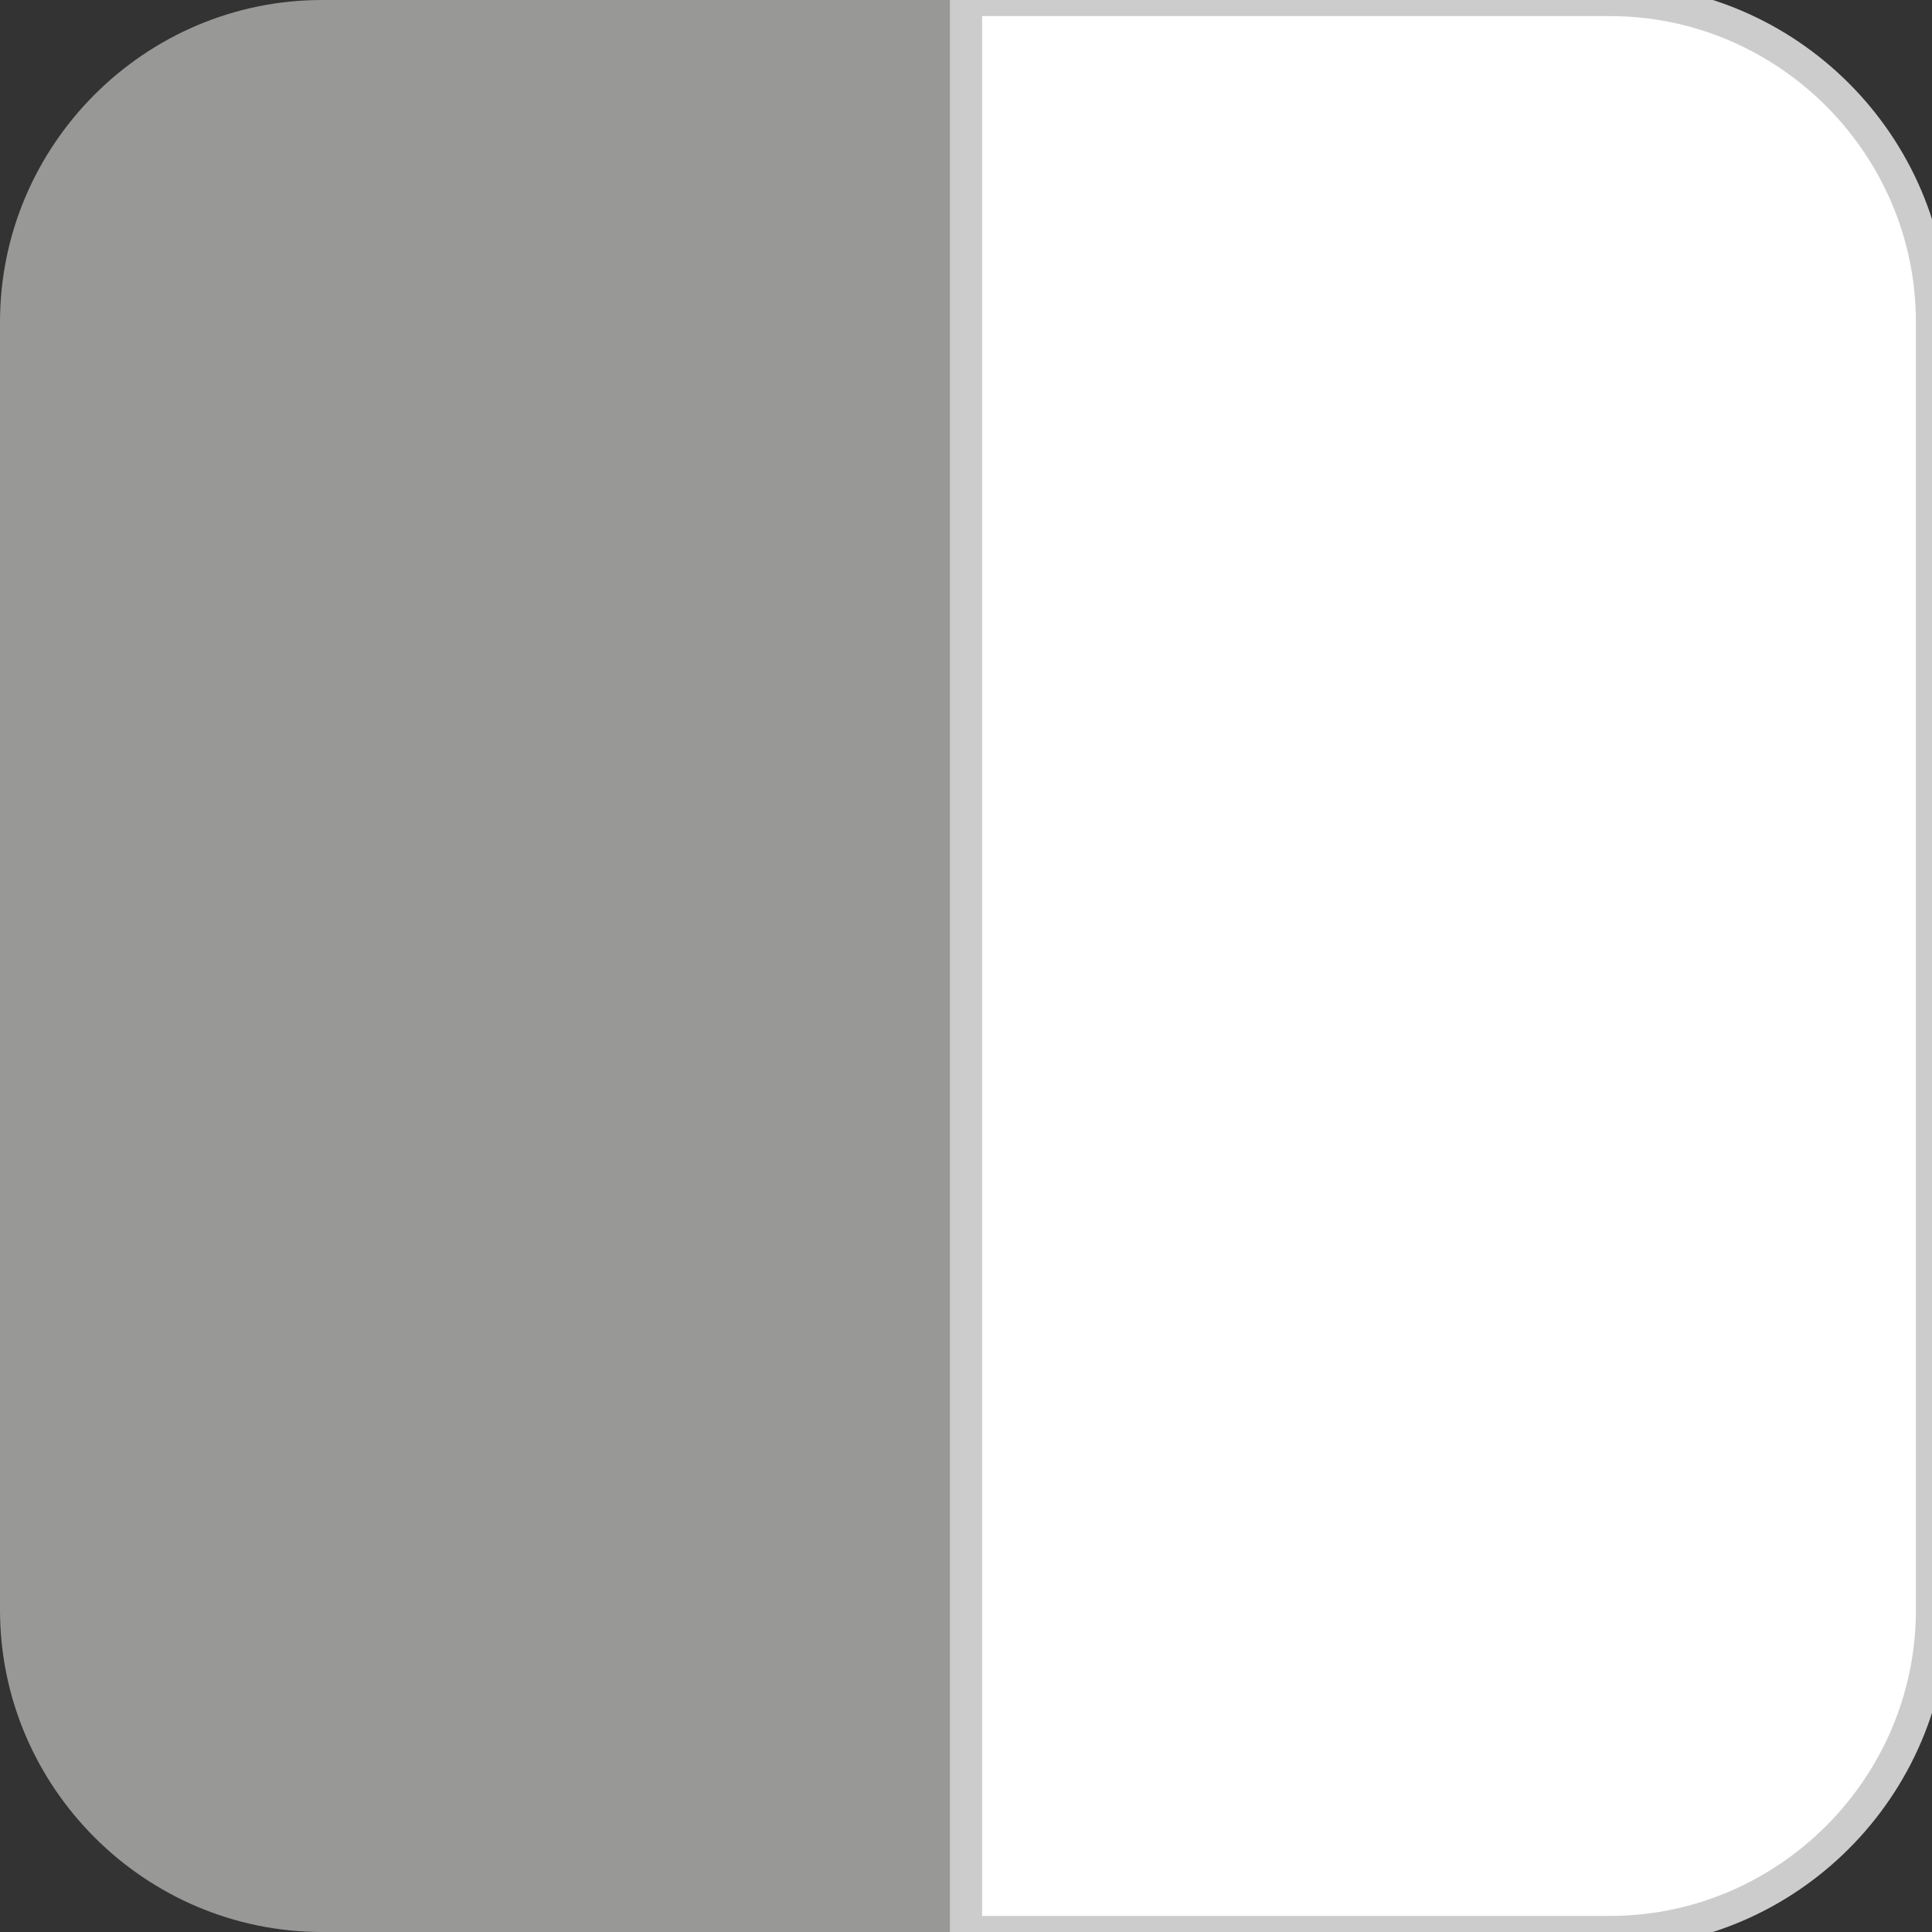
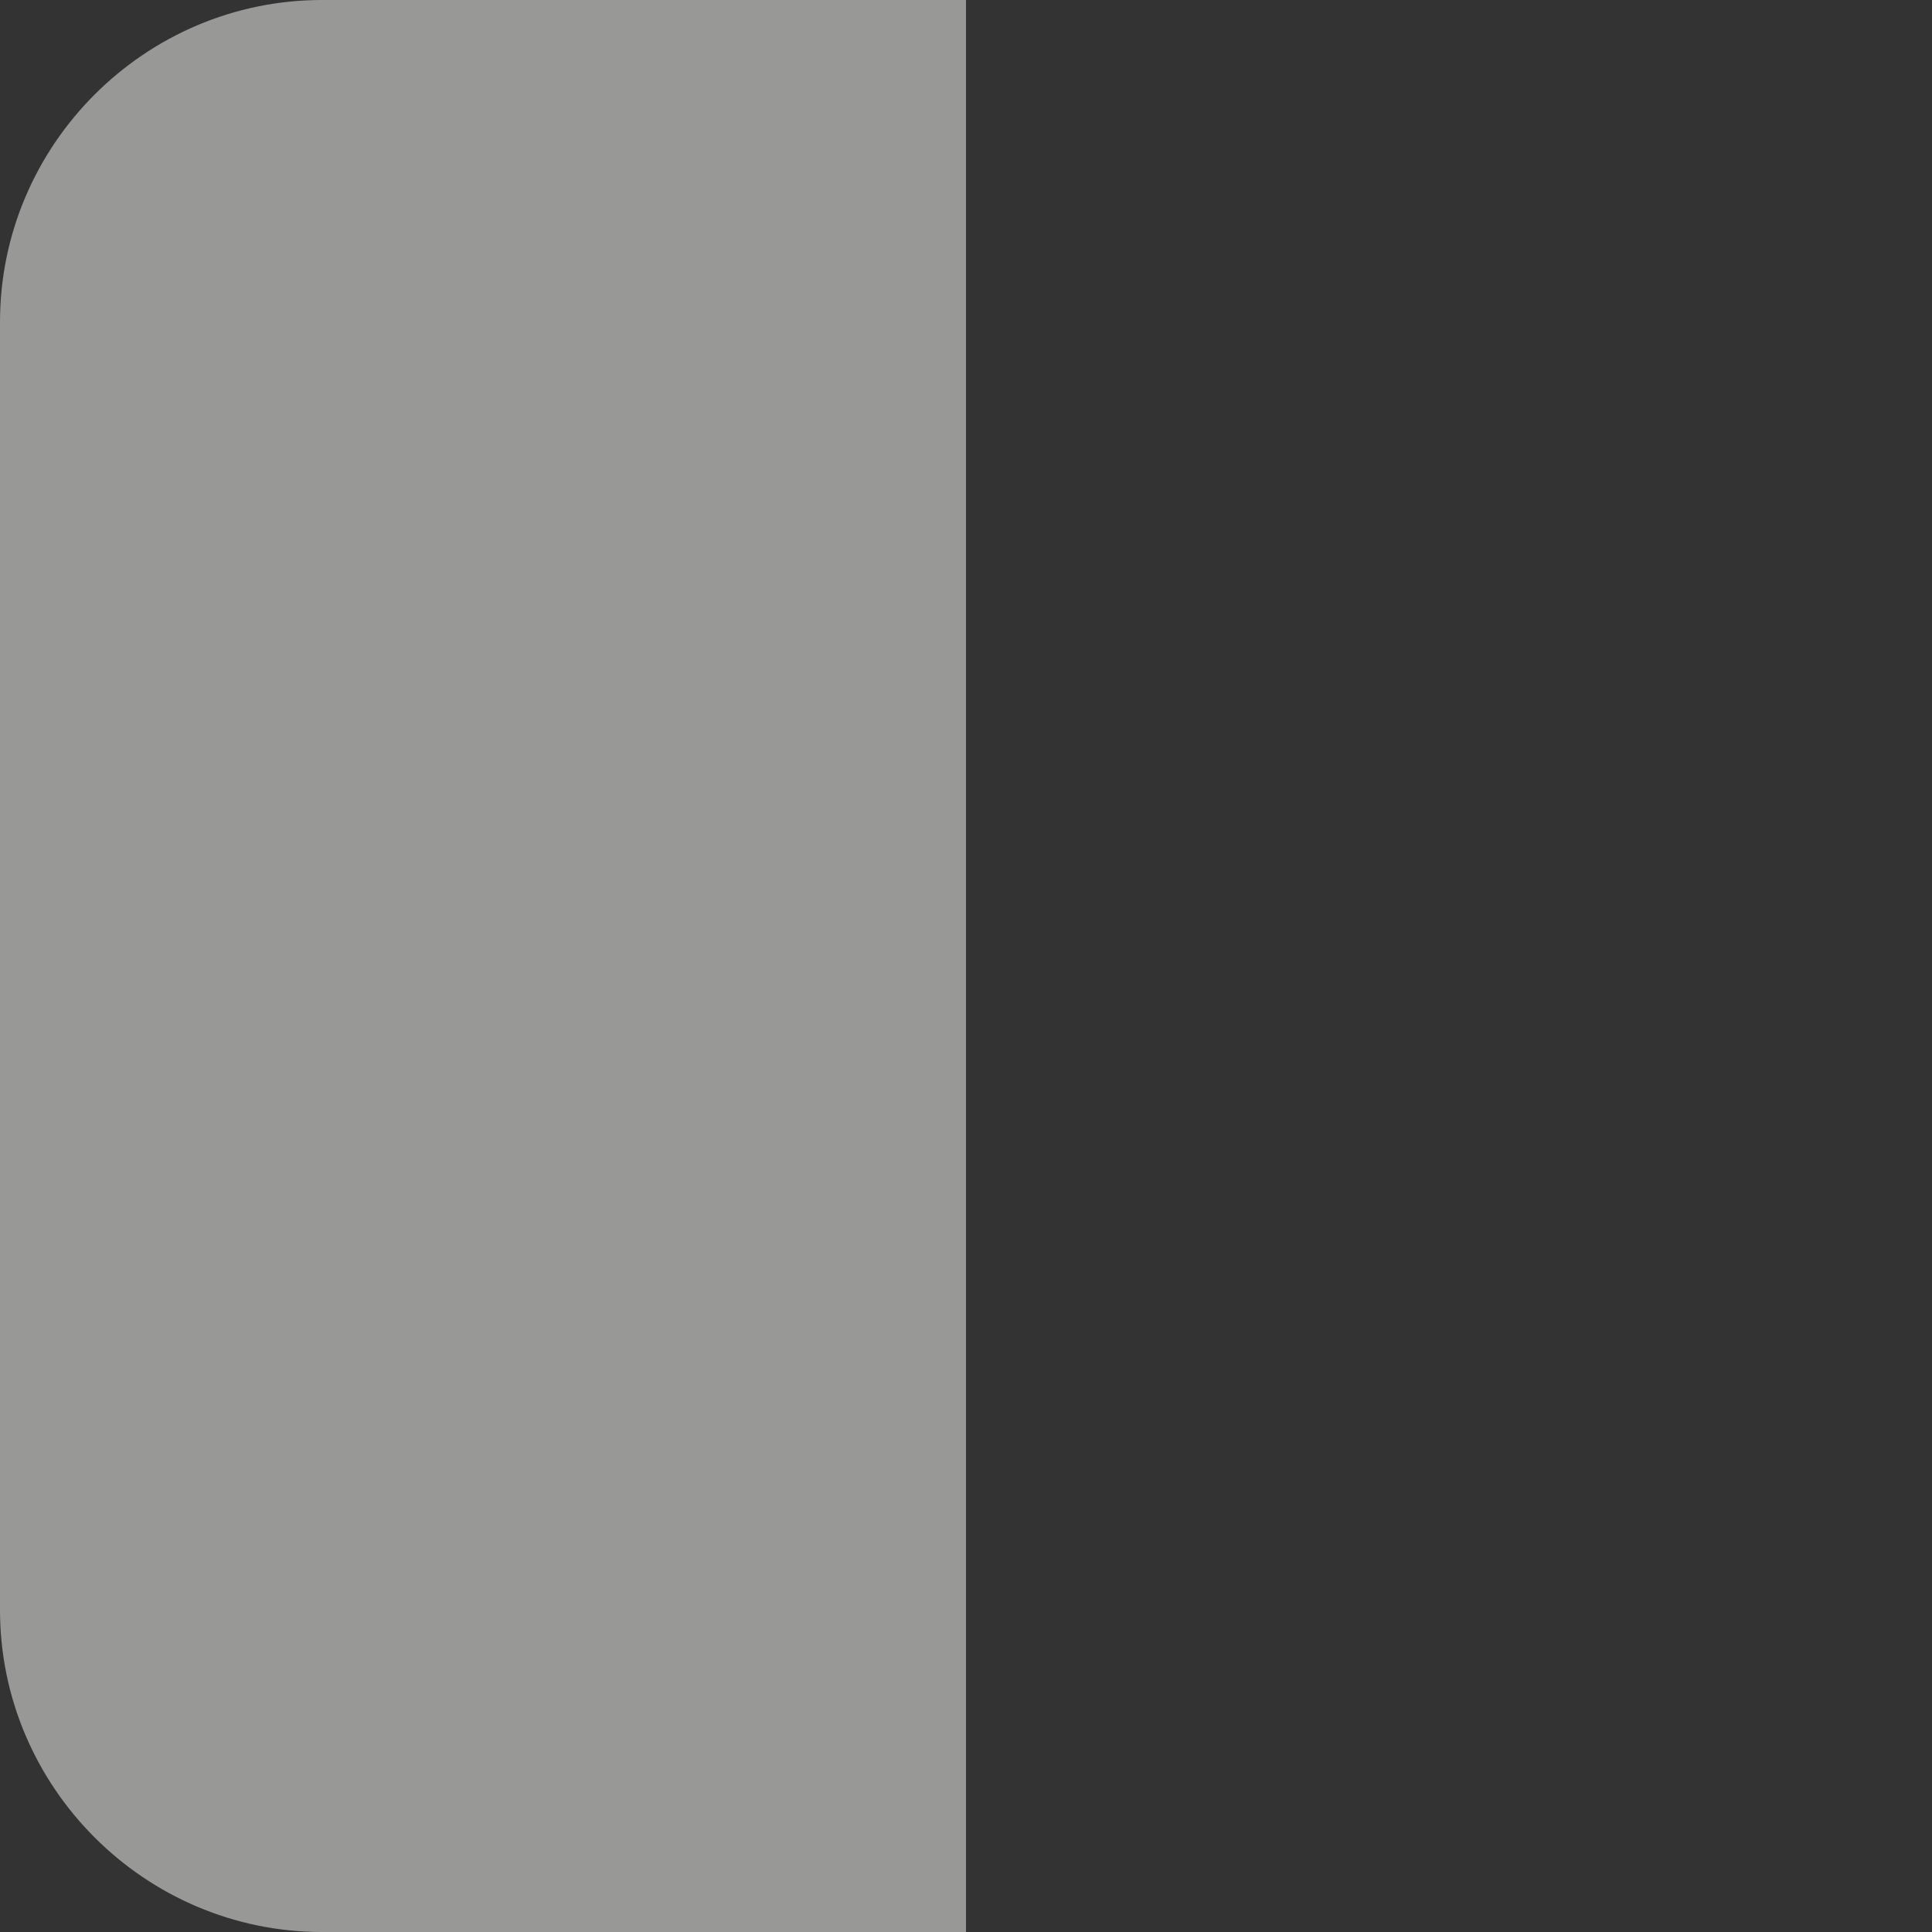
<svg xmlns="http://www.w3.org/2000/svg" version="1.1" id="Layer_1" x="0px" y="0px" viewBox="0 0 60 60" style="enable-background:new 0 0 60 60;" xml:space="preserve">
  <rect x="0" y="0" width="60" height="60" fill="#333333" stroke="none" />
  <style type="text/css">
	.st0{fill:#989897;}
	.st1{fill:#FFFFFF;stroke:#CCCCCC;stroke-miterlimit:10;}
</style>
  <path id="Path_1" class="st0" d="M10,0h20v60H10C4.5,60,0,55.5,0,50V10C0,4.5,4.5,0,10,0L10,0z" />
-   <path id="Path_2" class="st1" d="M50,60H30V0h20c5.5,0,10,4.5,10,10v40C60,55.5,55.5,60,50,60z" />
</svg>